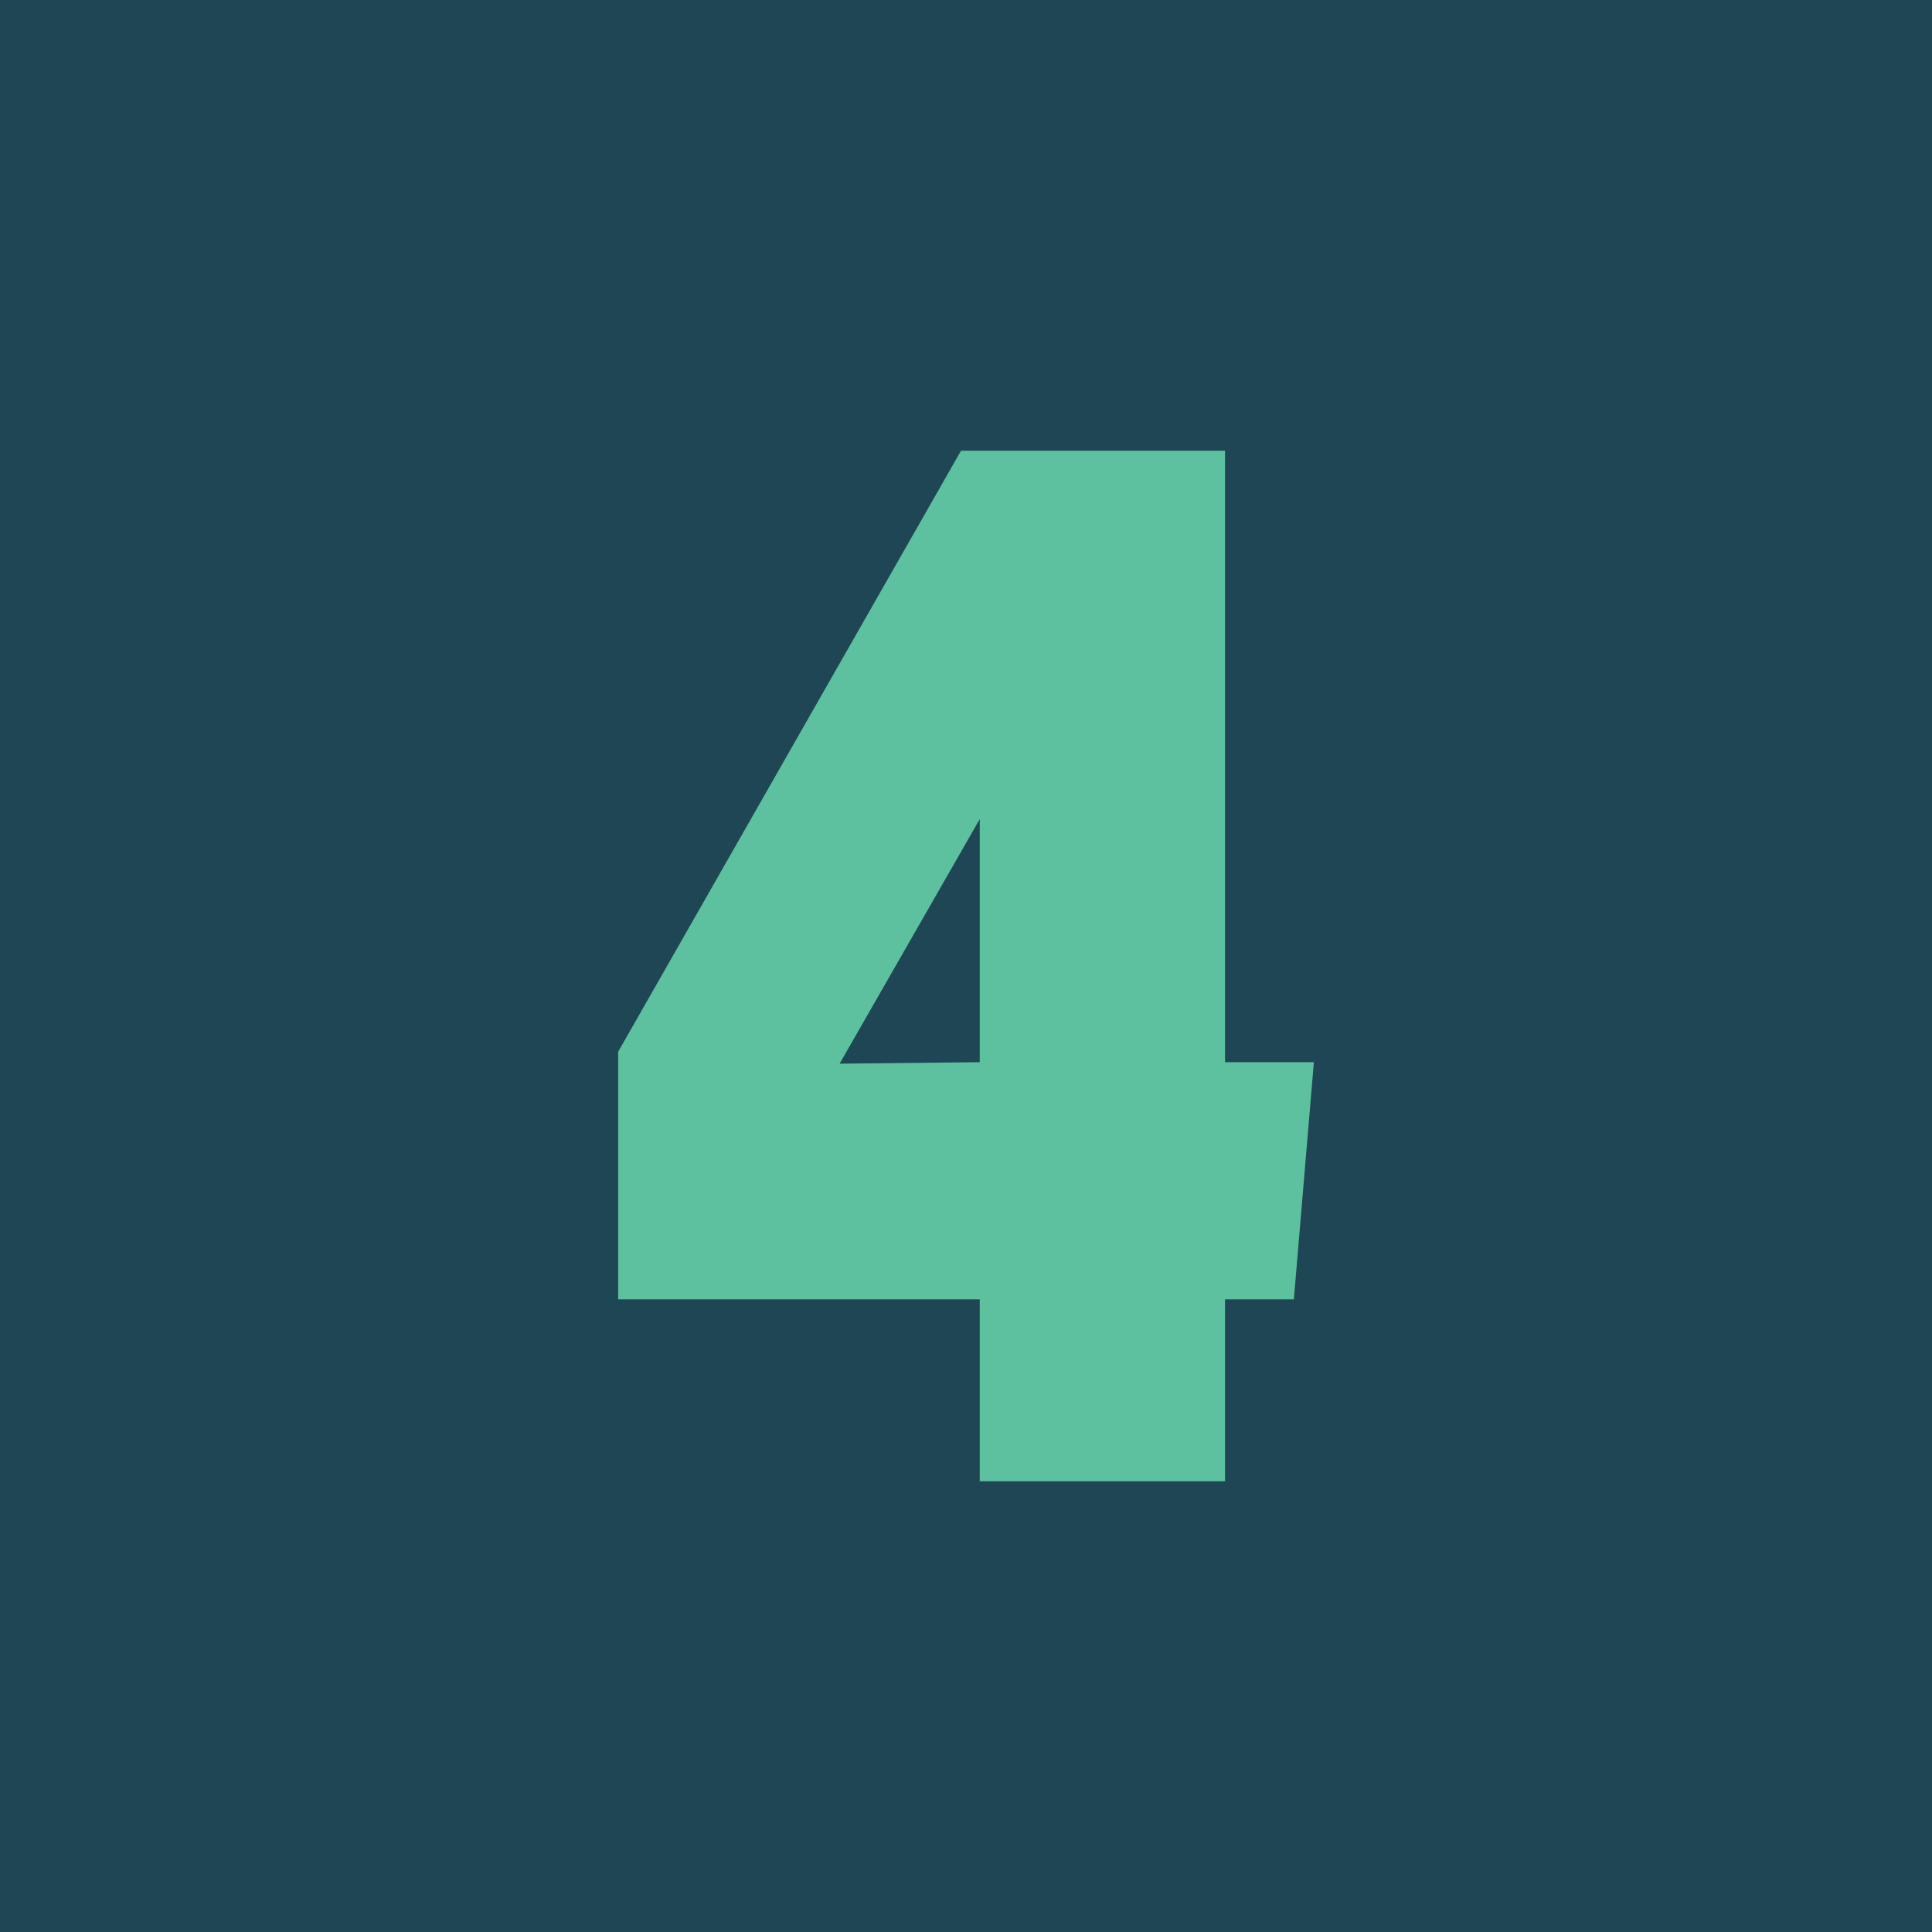
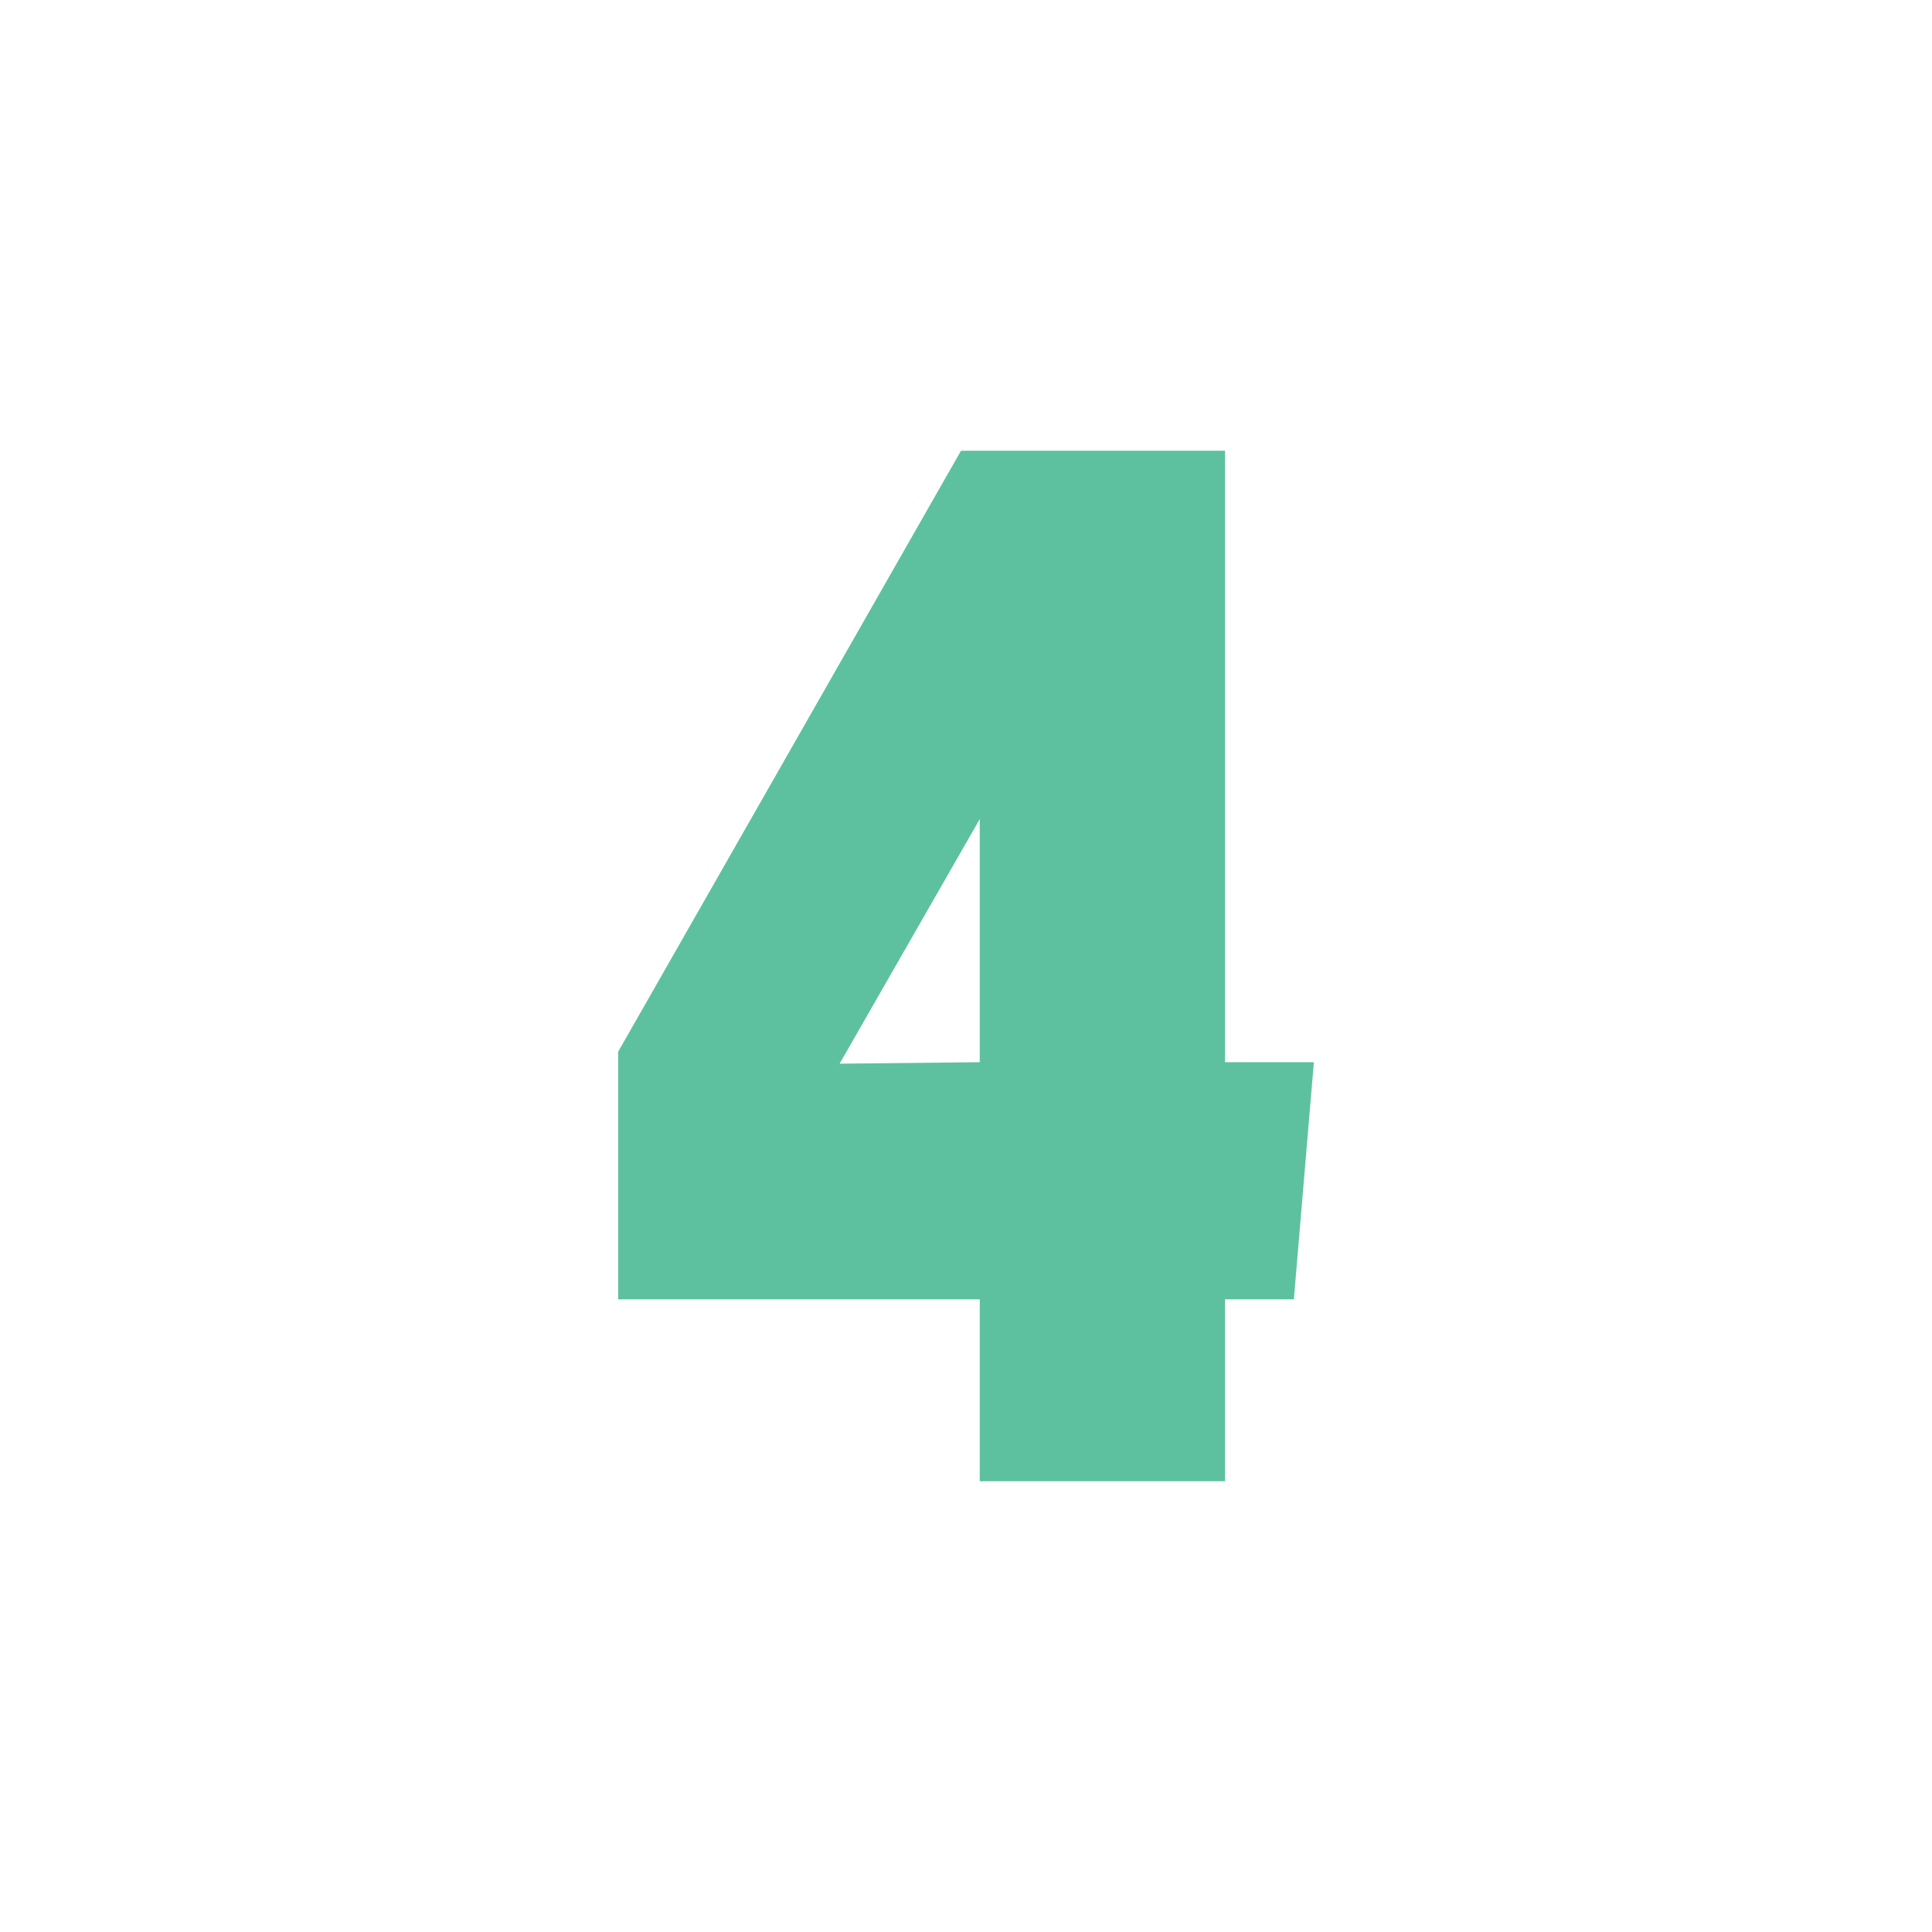
<svg xmlns="http://www.w3.org/2000/svg" version="1.1" id="Layer_1" x="0px" y="0px" width="100px" height="100px" viewBox="0 0 100 100" enable-background="new 0 0 100 100" xml:space="preserve">
-   <rect x="-2.5" y="-2.5" fill="#1F4655" width="105" height="105" />
  <g>
    <path fill="#5DC19F" d="M31.995,54.439L49.741,23.33h13.666v31.649h4.599l-1.036,12.273h-3.563v9.418H50.712v-9.418H31.995V54.439z    M50.712,54.979V42.396l-7.254,12.66L50.712,54.979z" />
  </g>
</svg>